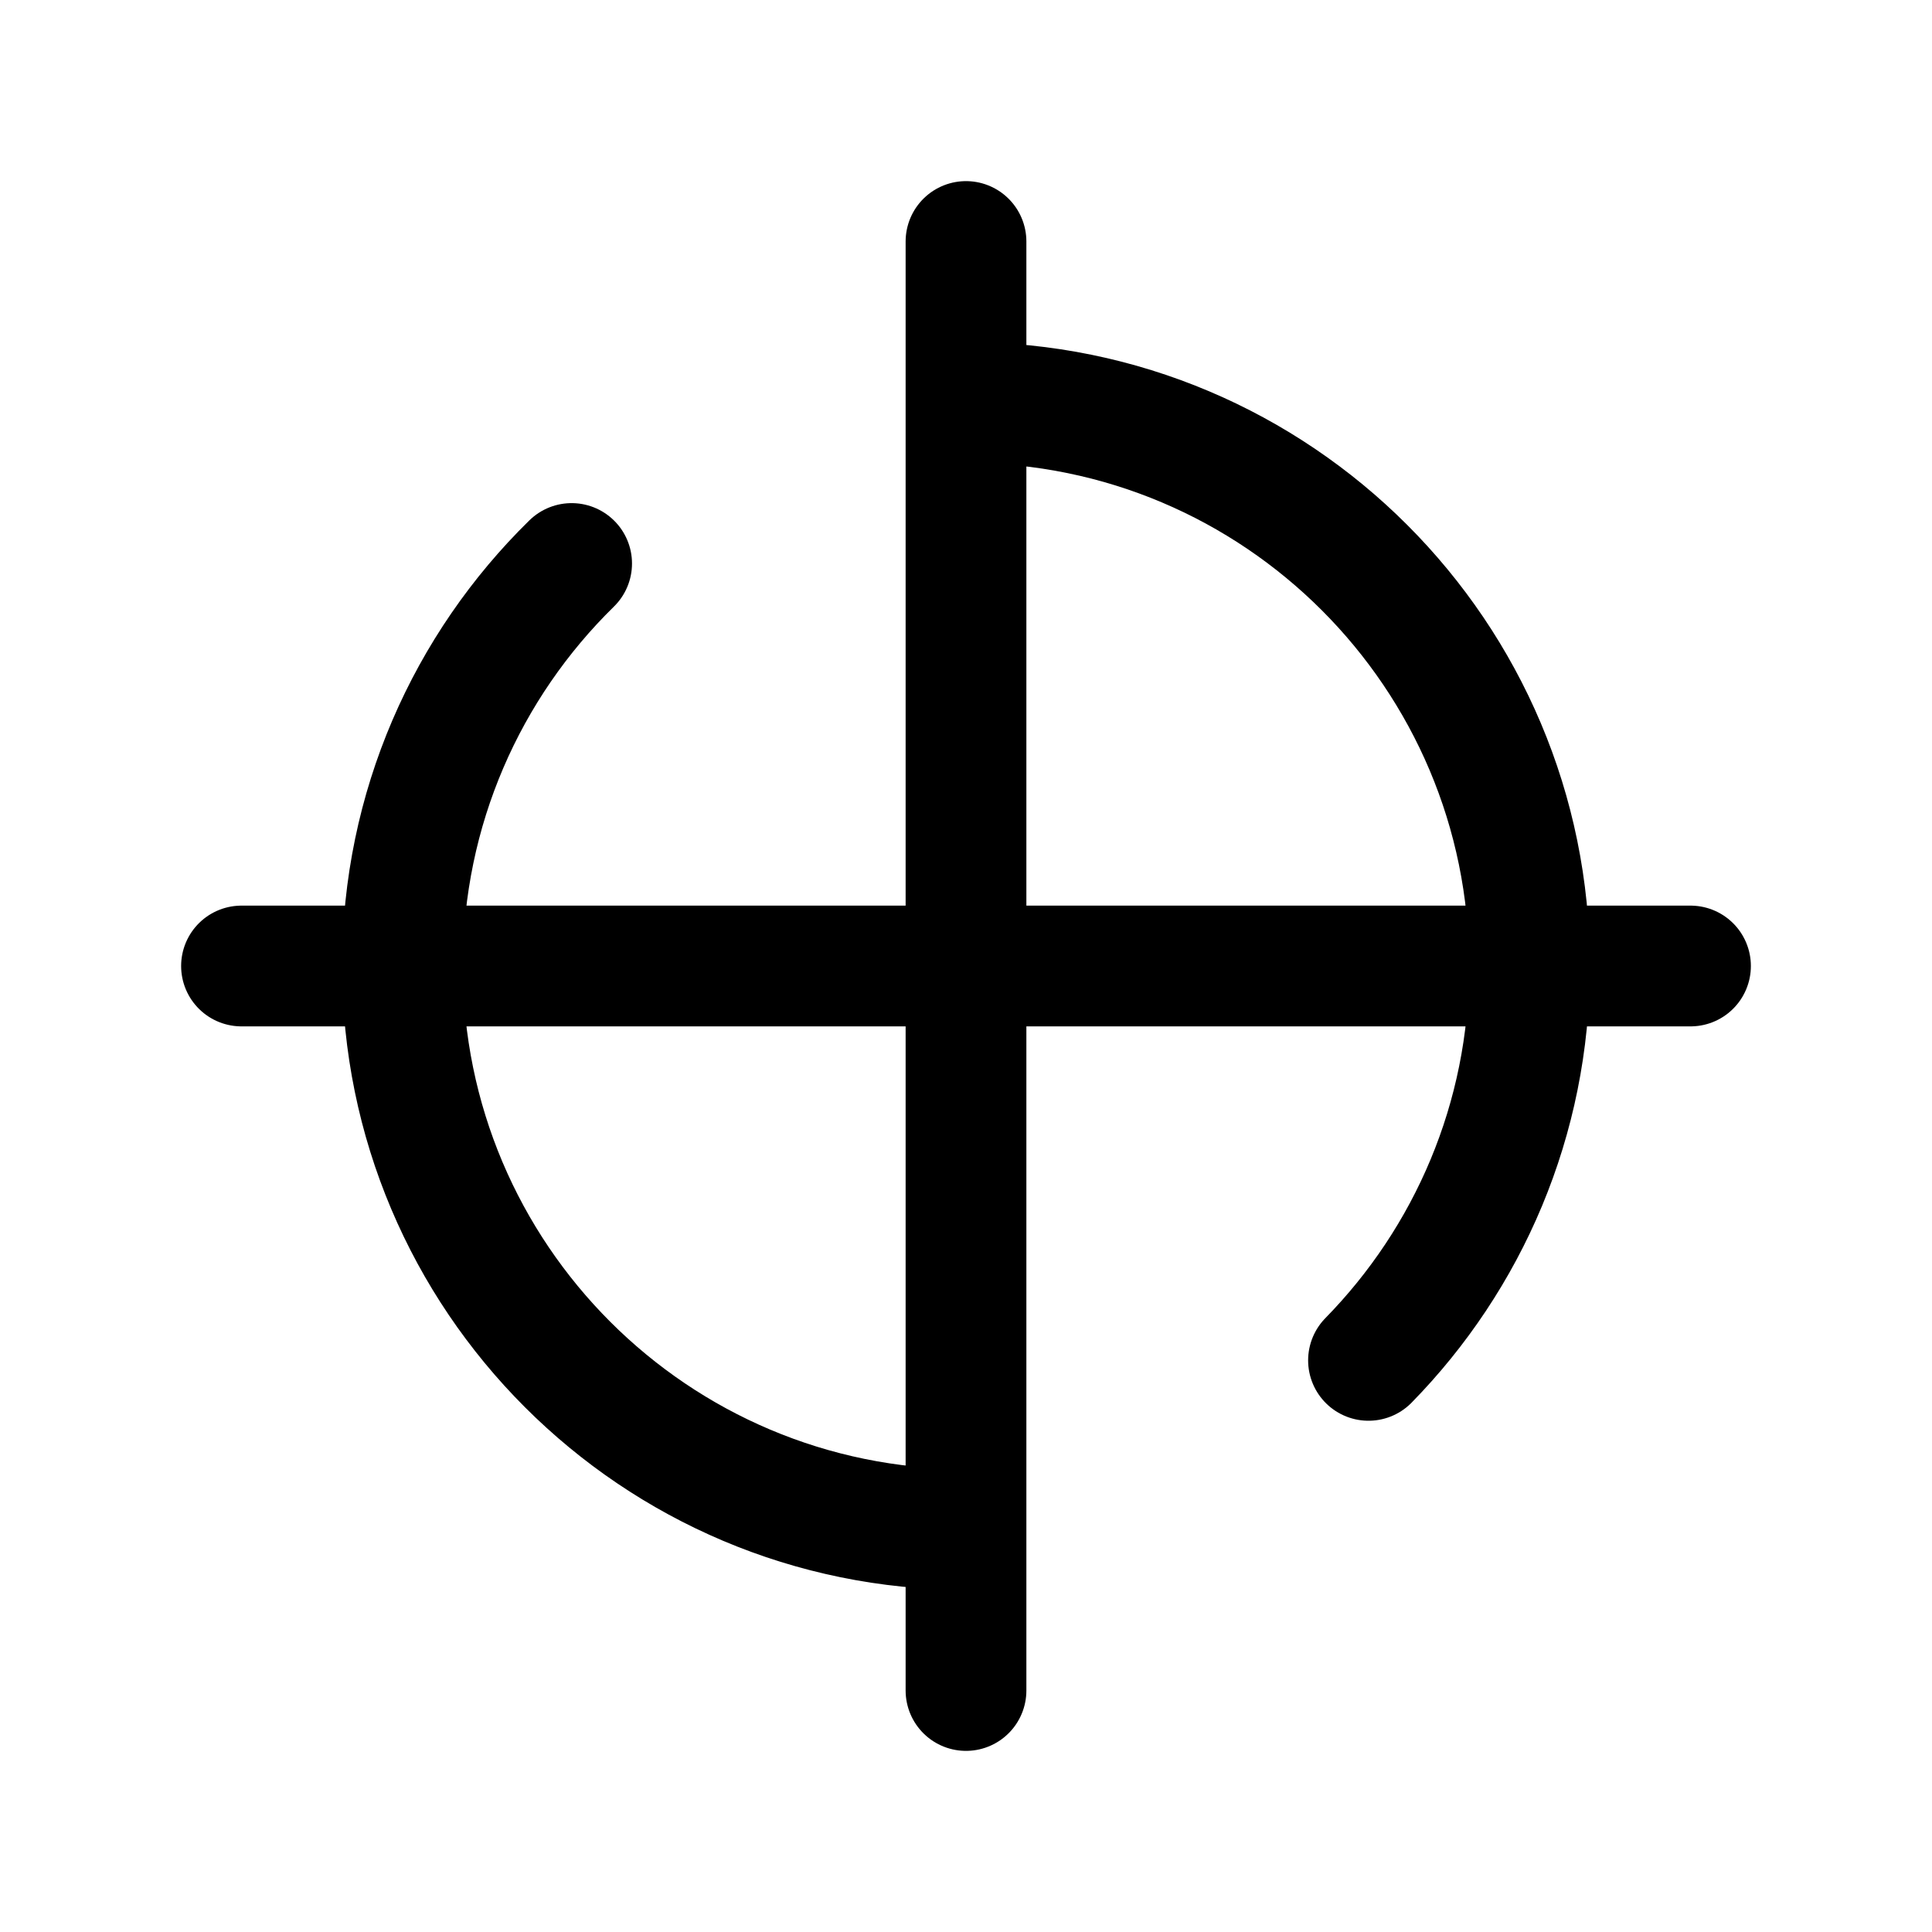
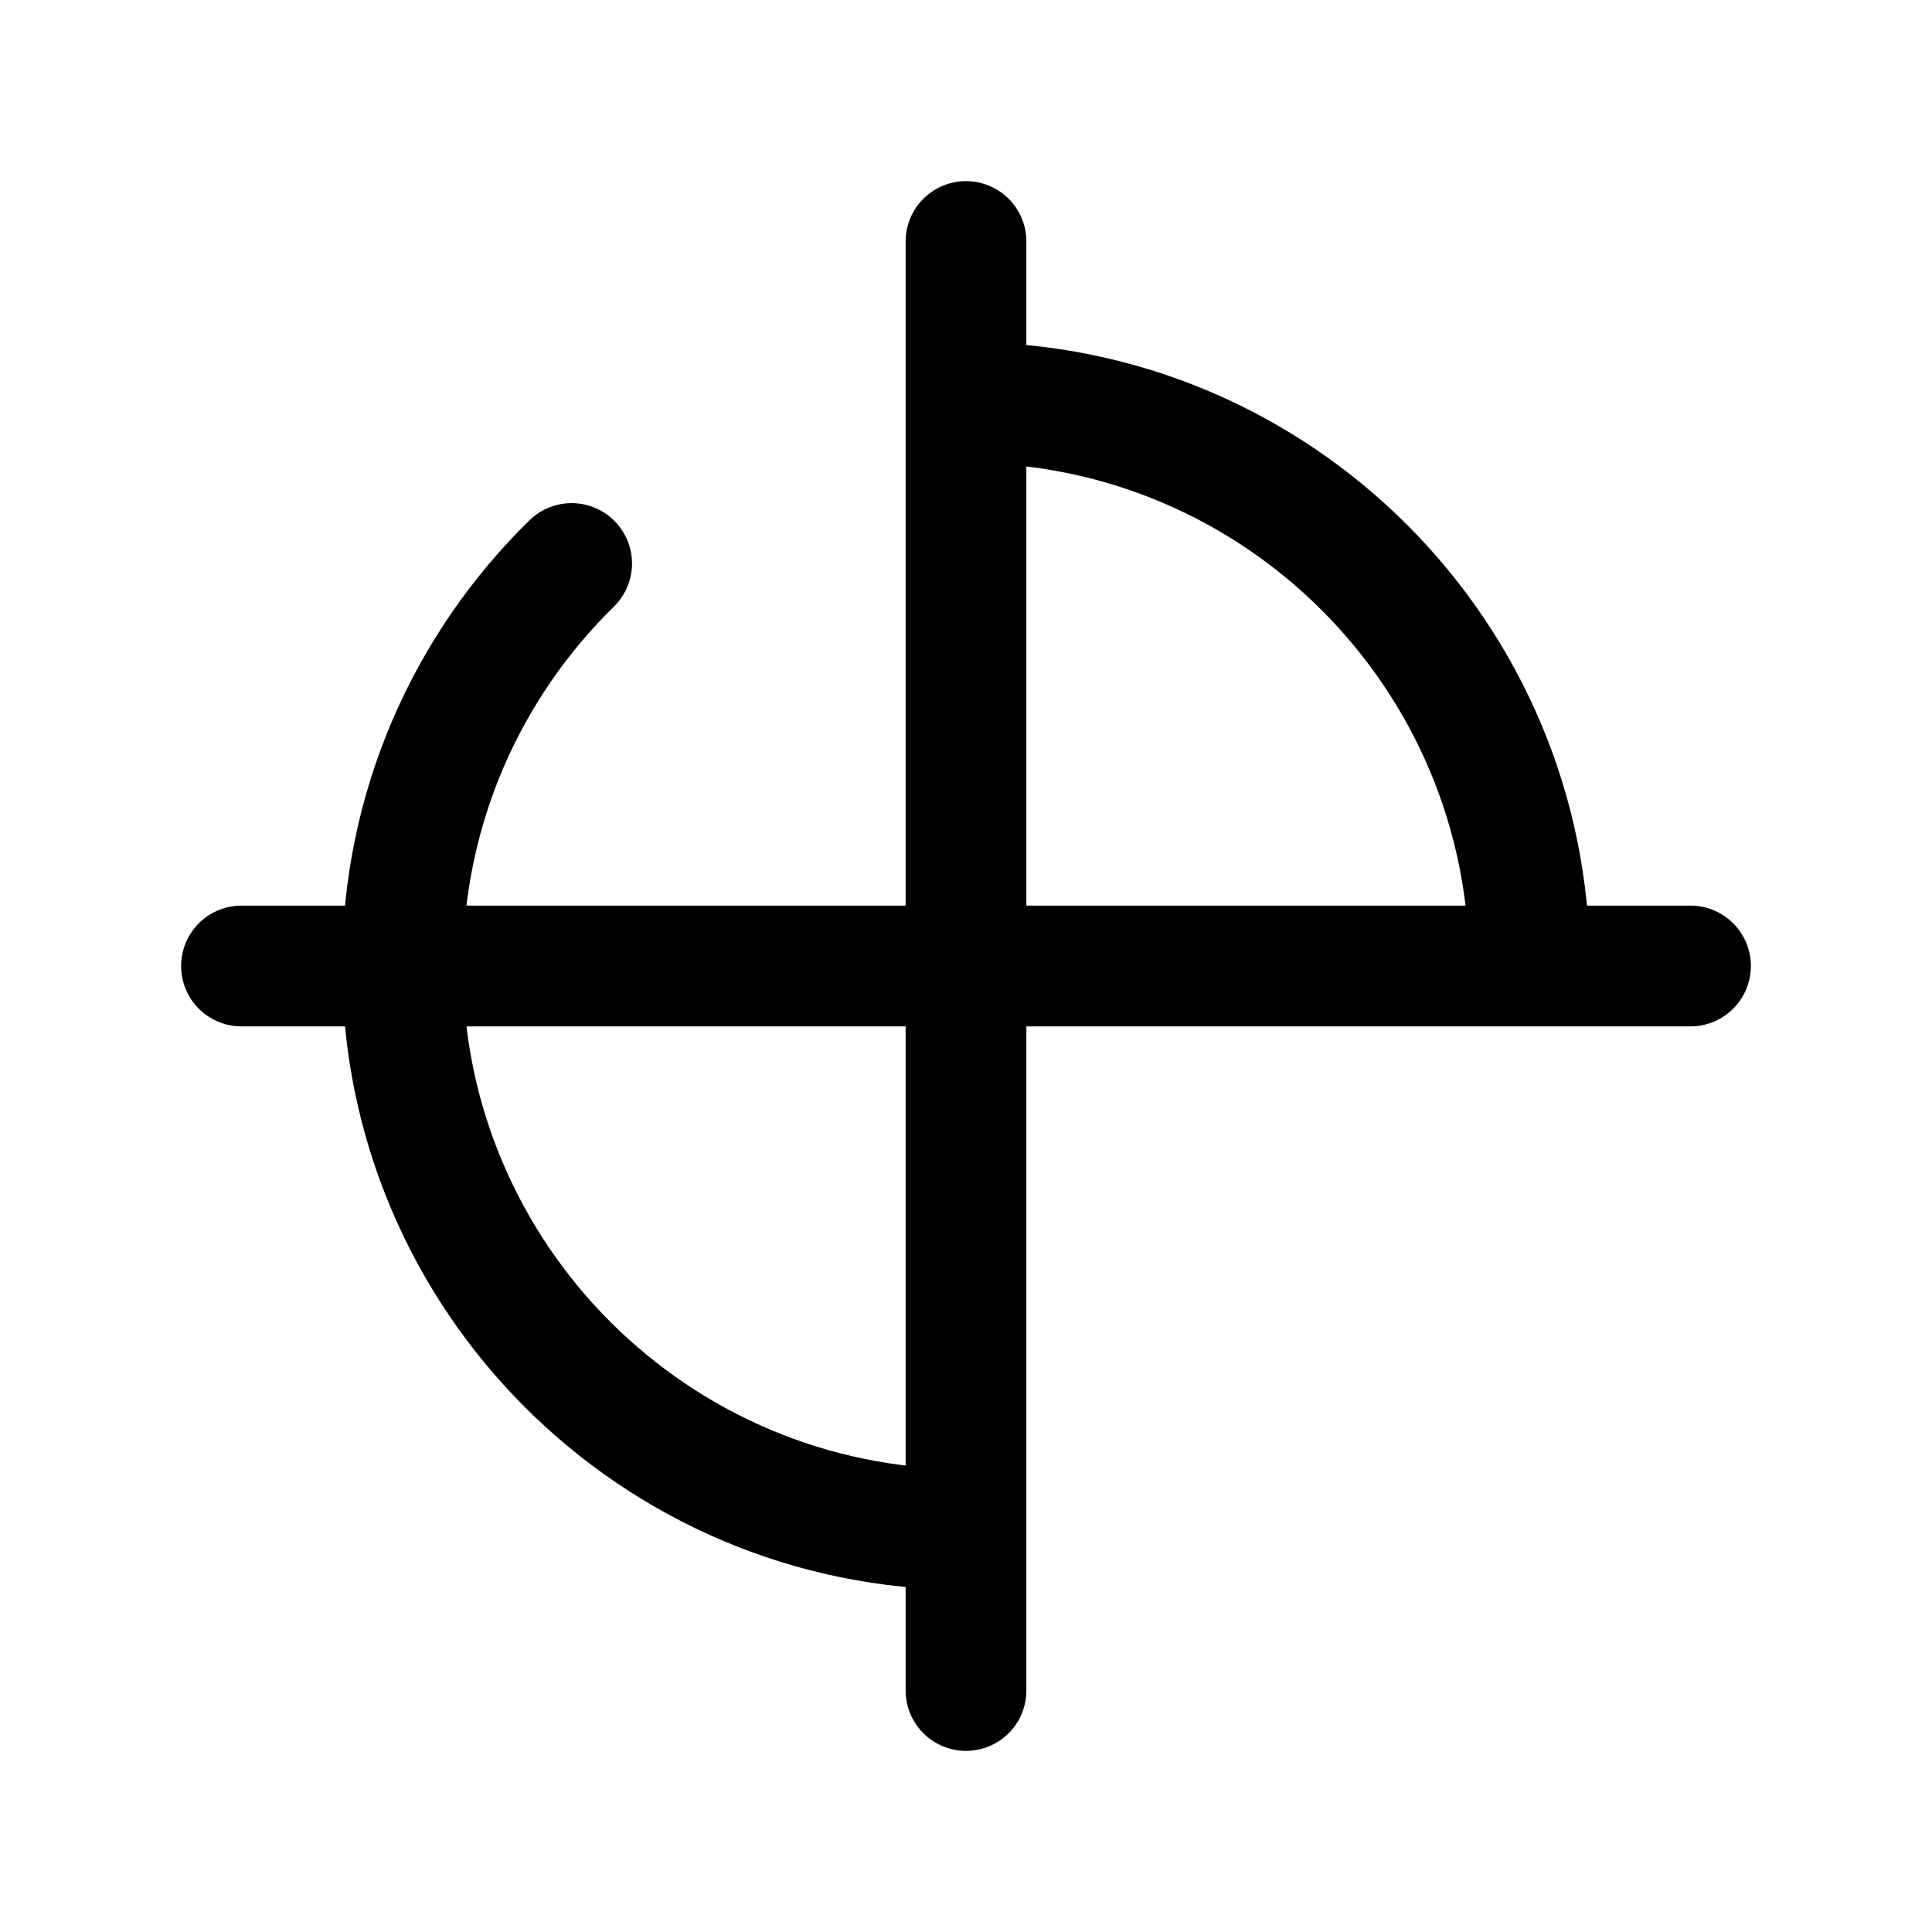
<svg xmlns="http://www.w3.org/2000/svg" width="800px" height="800px" viewBox="0 0 24 24" fill="none">
-   <path d="M12 3V21M3 12H21M12 5C15.866 5 19 8.134 19 12C19 13.907 18.237 15.636 17 16.899M12 19C8.134 19 5 15.866 5 12C5 10.041 5.804 8.271 7.101 7" stroke="#000000" stroke-width="1.5" stroke-linecap="round" stroke-linejoin="round" />
+   <path d="M12 3V21M3 12H21M12 5C15.866 5 19 8.134 19 12M12 19C8.134 19 5 15.866 5 12C5 10.041 5.804 8.271 7.101 7" stroke="#000000" stroke-width="1.5" stroke-linecap="round" stroke-linejoin="round" />
</svg>